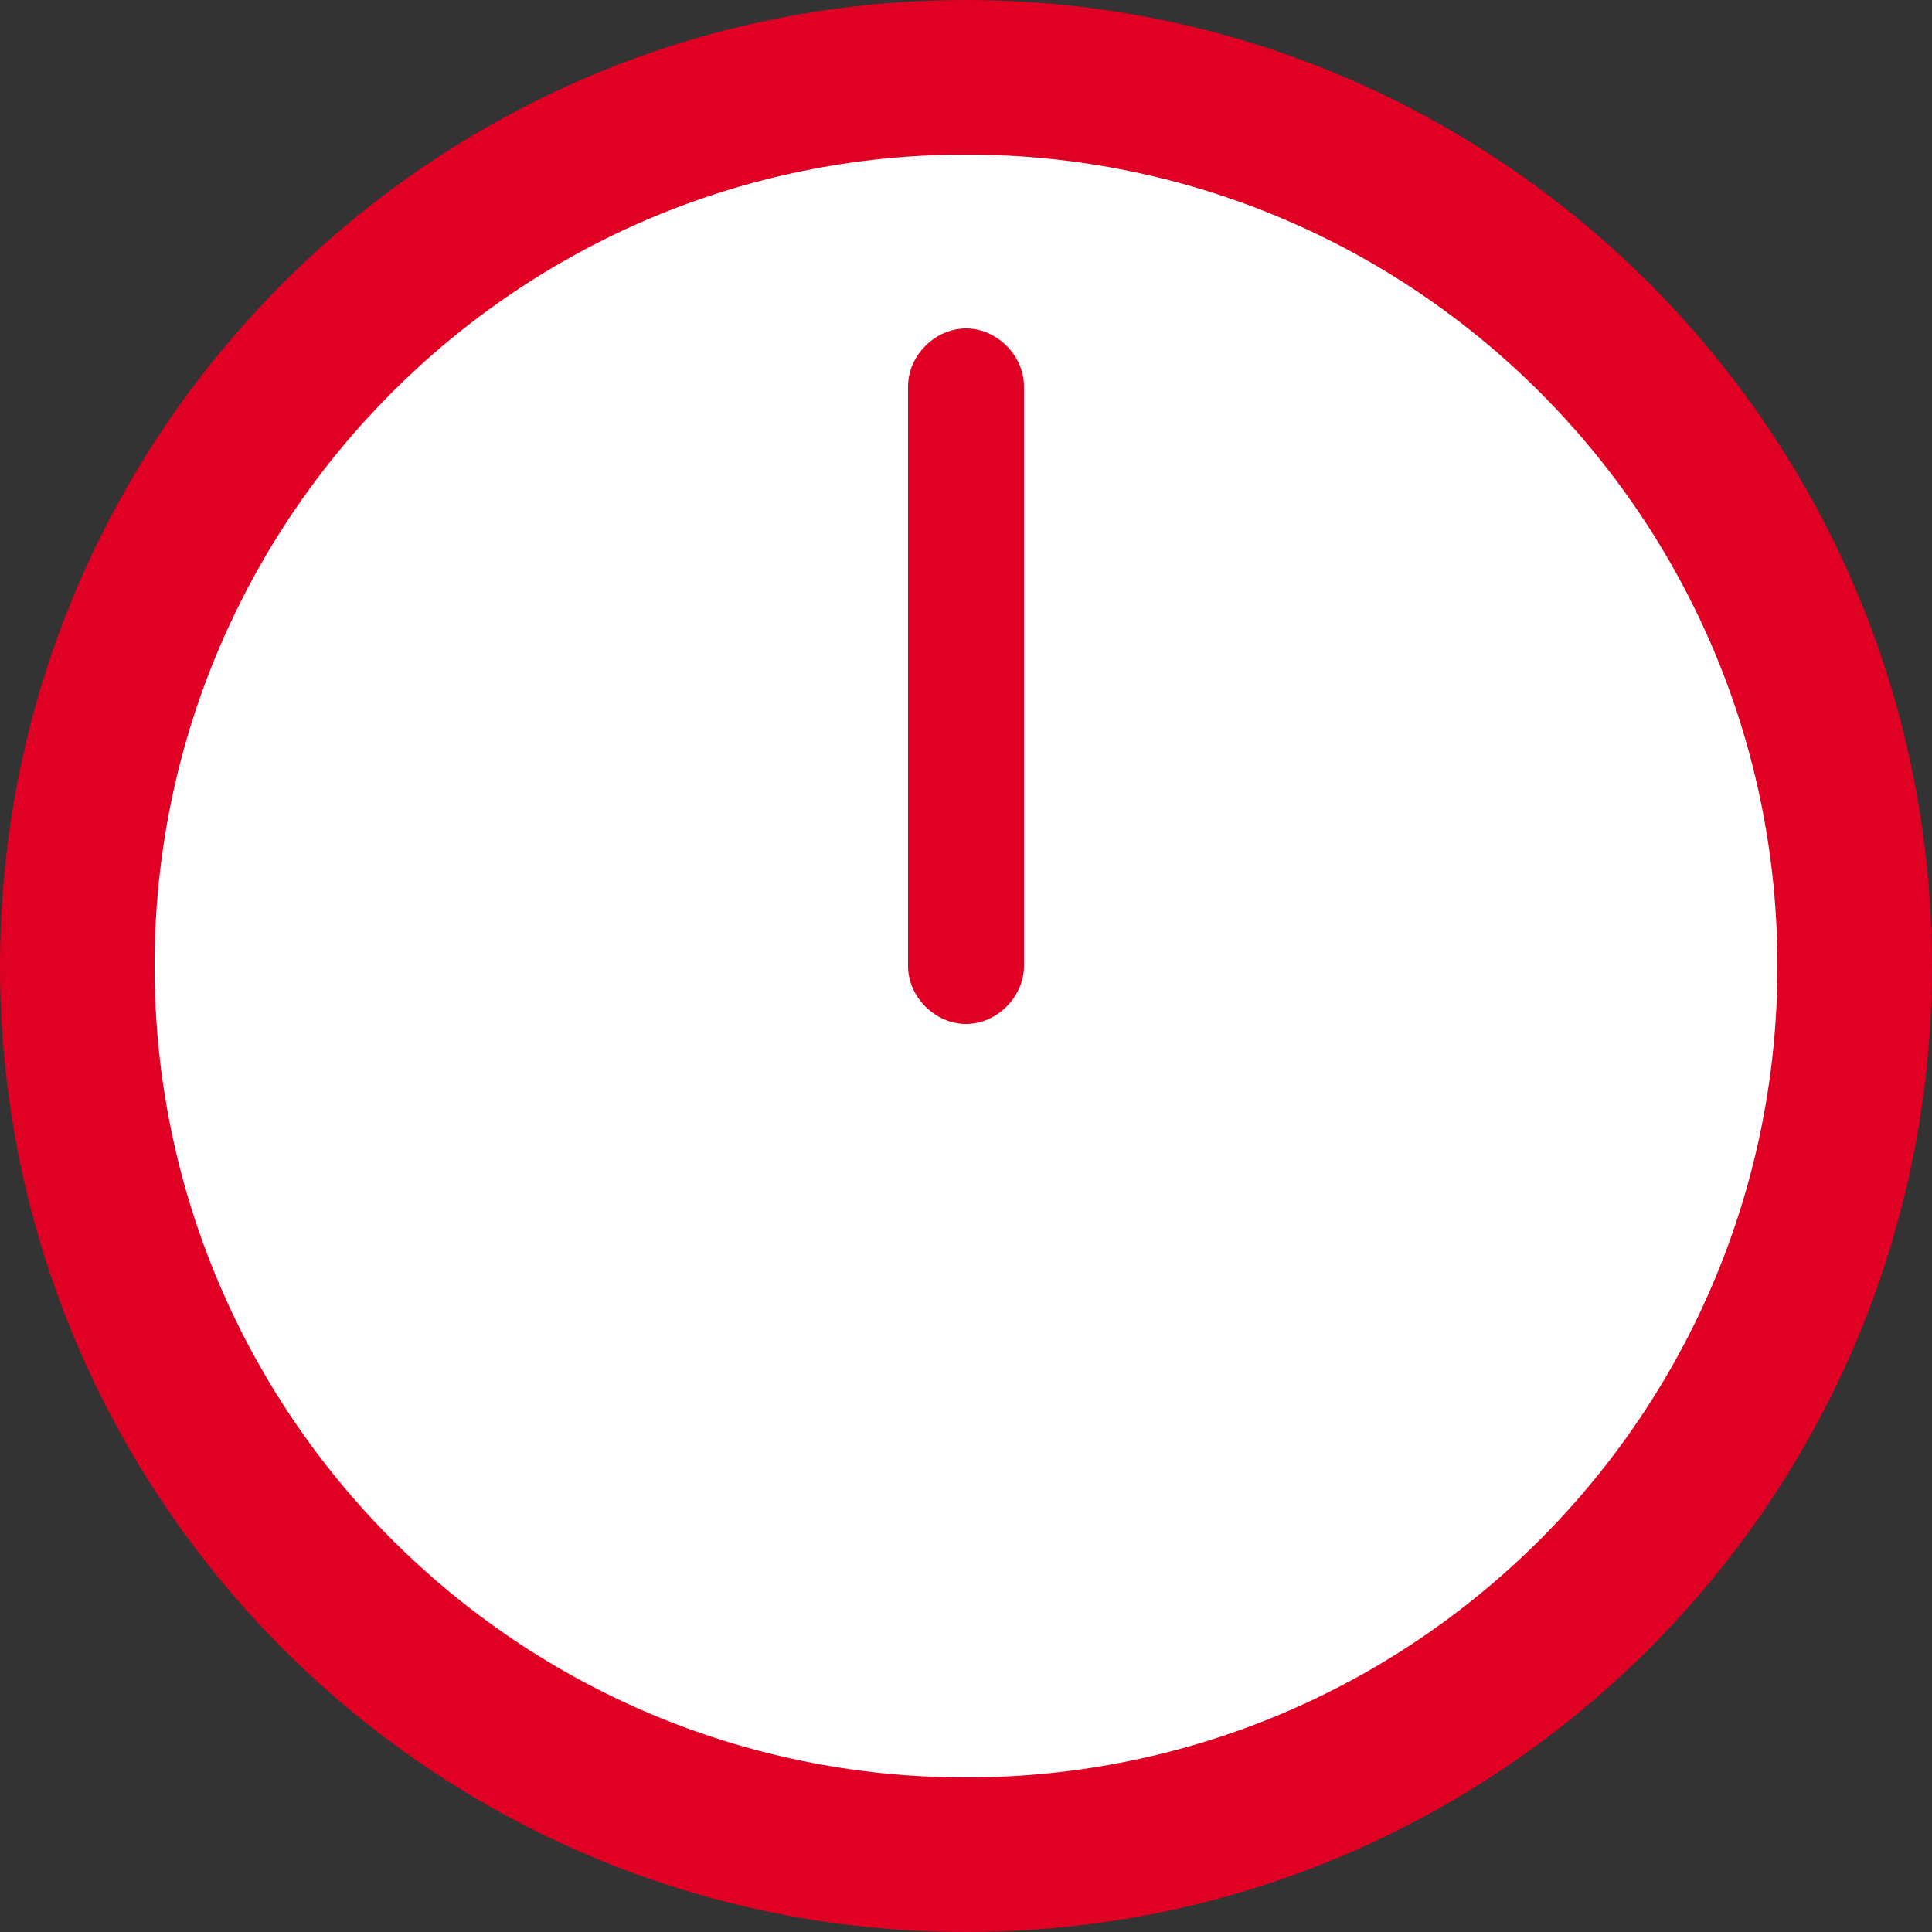
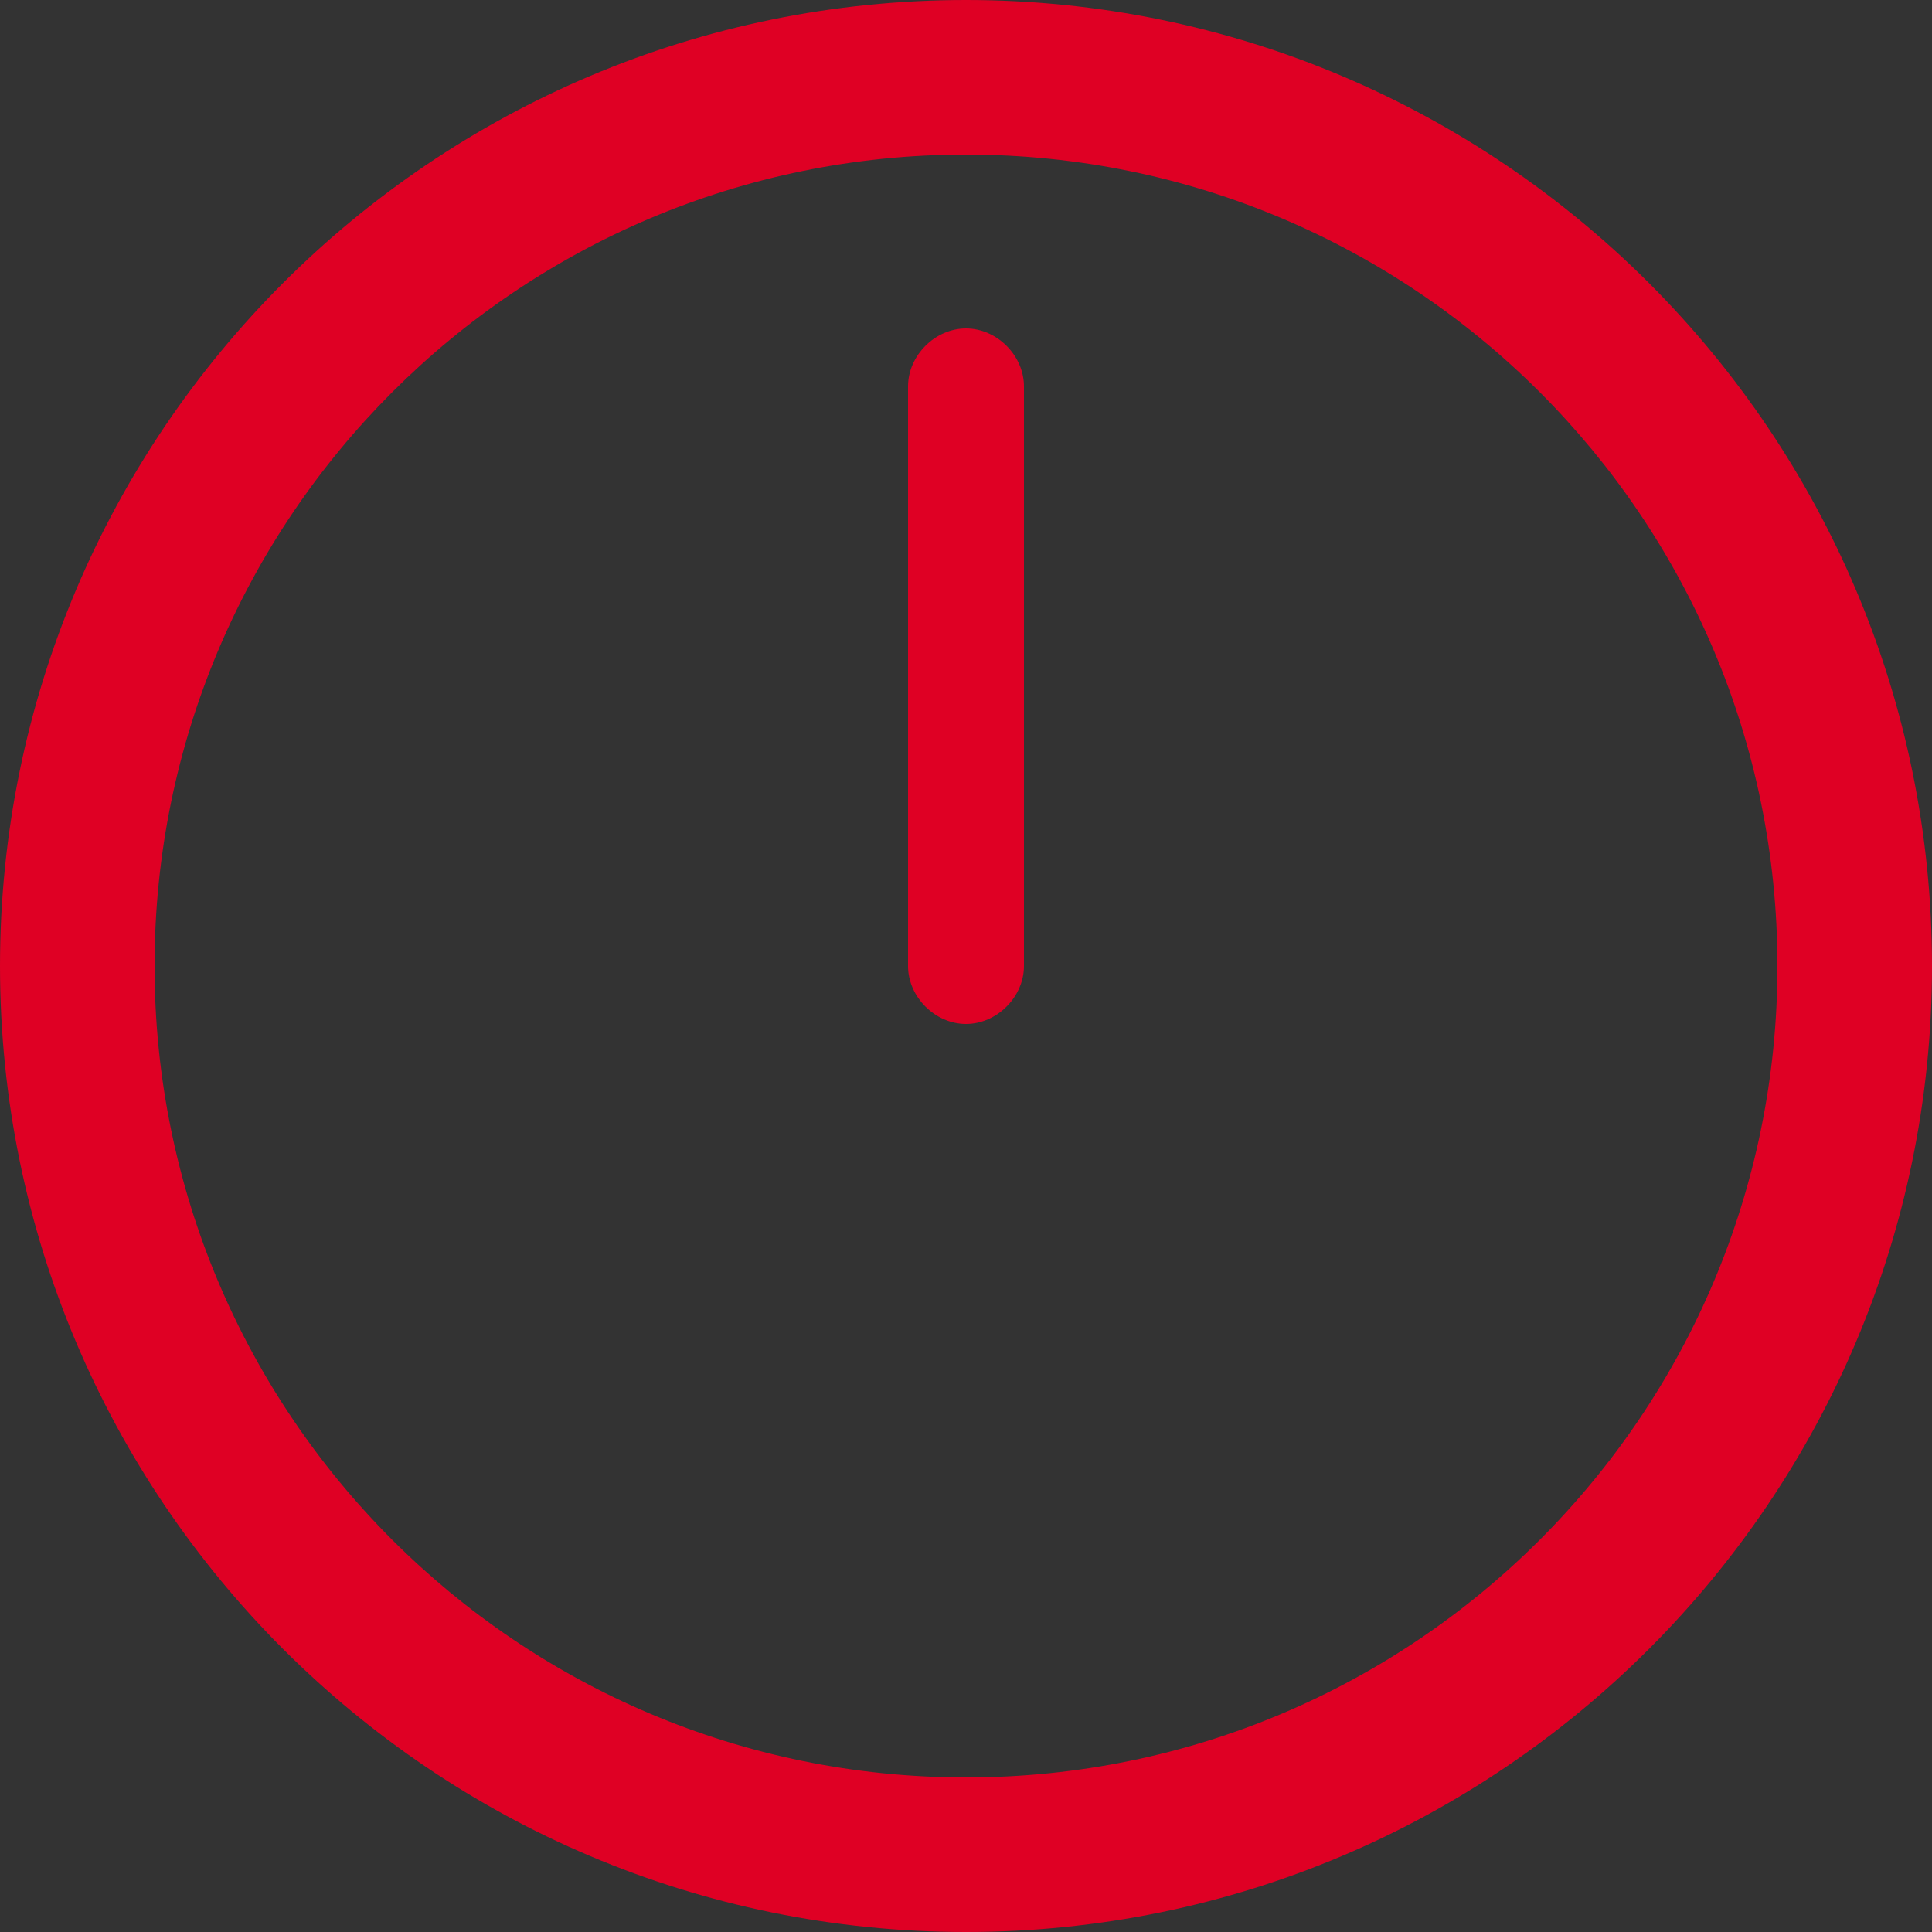
<svg xmlns="http://www.w3.org/2000/svg" enable-background="new 0 0 50 50" height="50" viewBox="0 0 50 50" width="50">
  <rect x="0" y="0" width="50" height="50" fill="#333333" stroke="none" />
-   <path d="m25 48c-12.7 0-23-10.3-23-23s10.3-23 23-23 23 10.3 23 23-10.3 23-23 23z" fill="#fff" />
  <g fill="#df0024">
    <path d="m25 4c11.6 0 21 9.4 21 21s-9.4 21-21 21-21-9.4-21-21 9.4-21 21-21m0-4c-13.8 0-25 11.2-25 25s11.2 25 25 25 25-11.2 25-25-11.2-25-25-25z" />
    <path d="m25 26.5c-.8 0-1.5-.7-1.5-1.5v-15c0-.8.7-1.5 1.5-1.5s1.5.7 1.5 1.5v15c0 .8-.7 1.5-1.5 1.5z" />
  </g>
</svg>